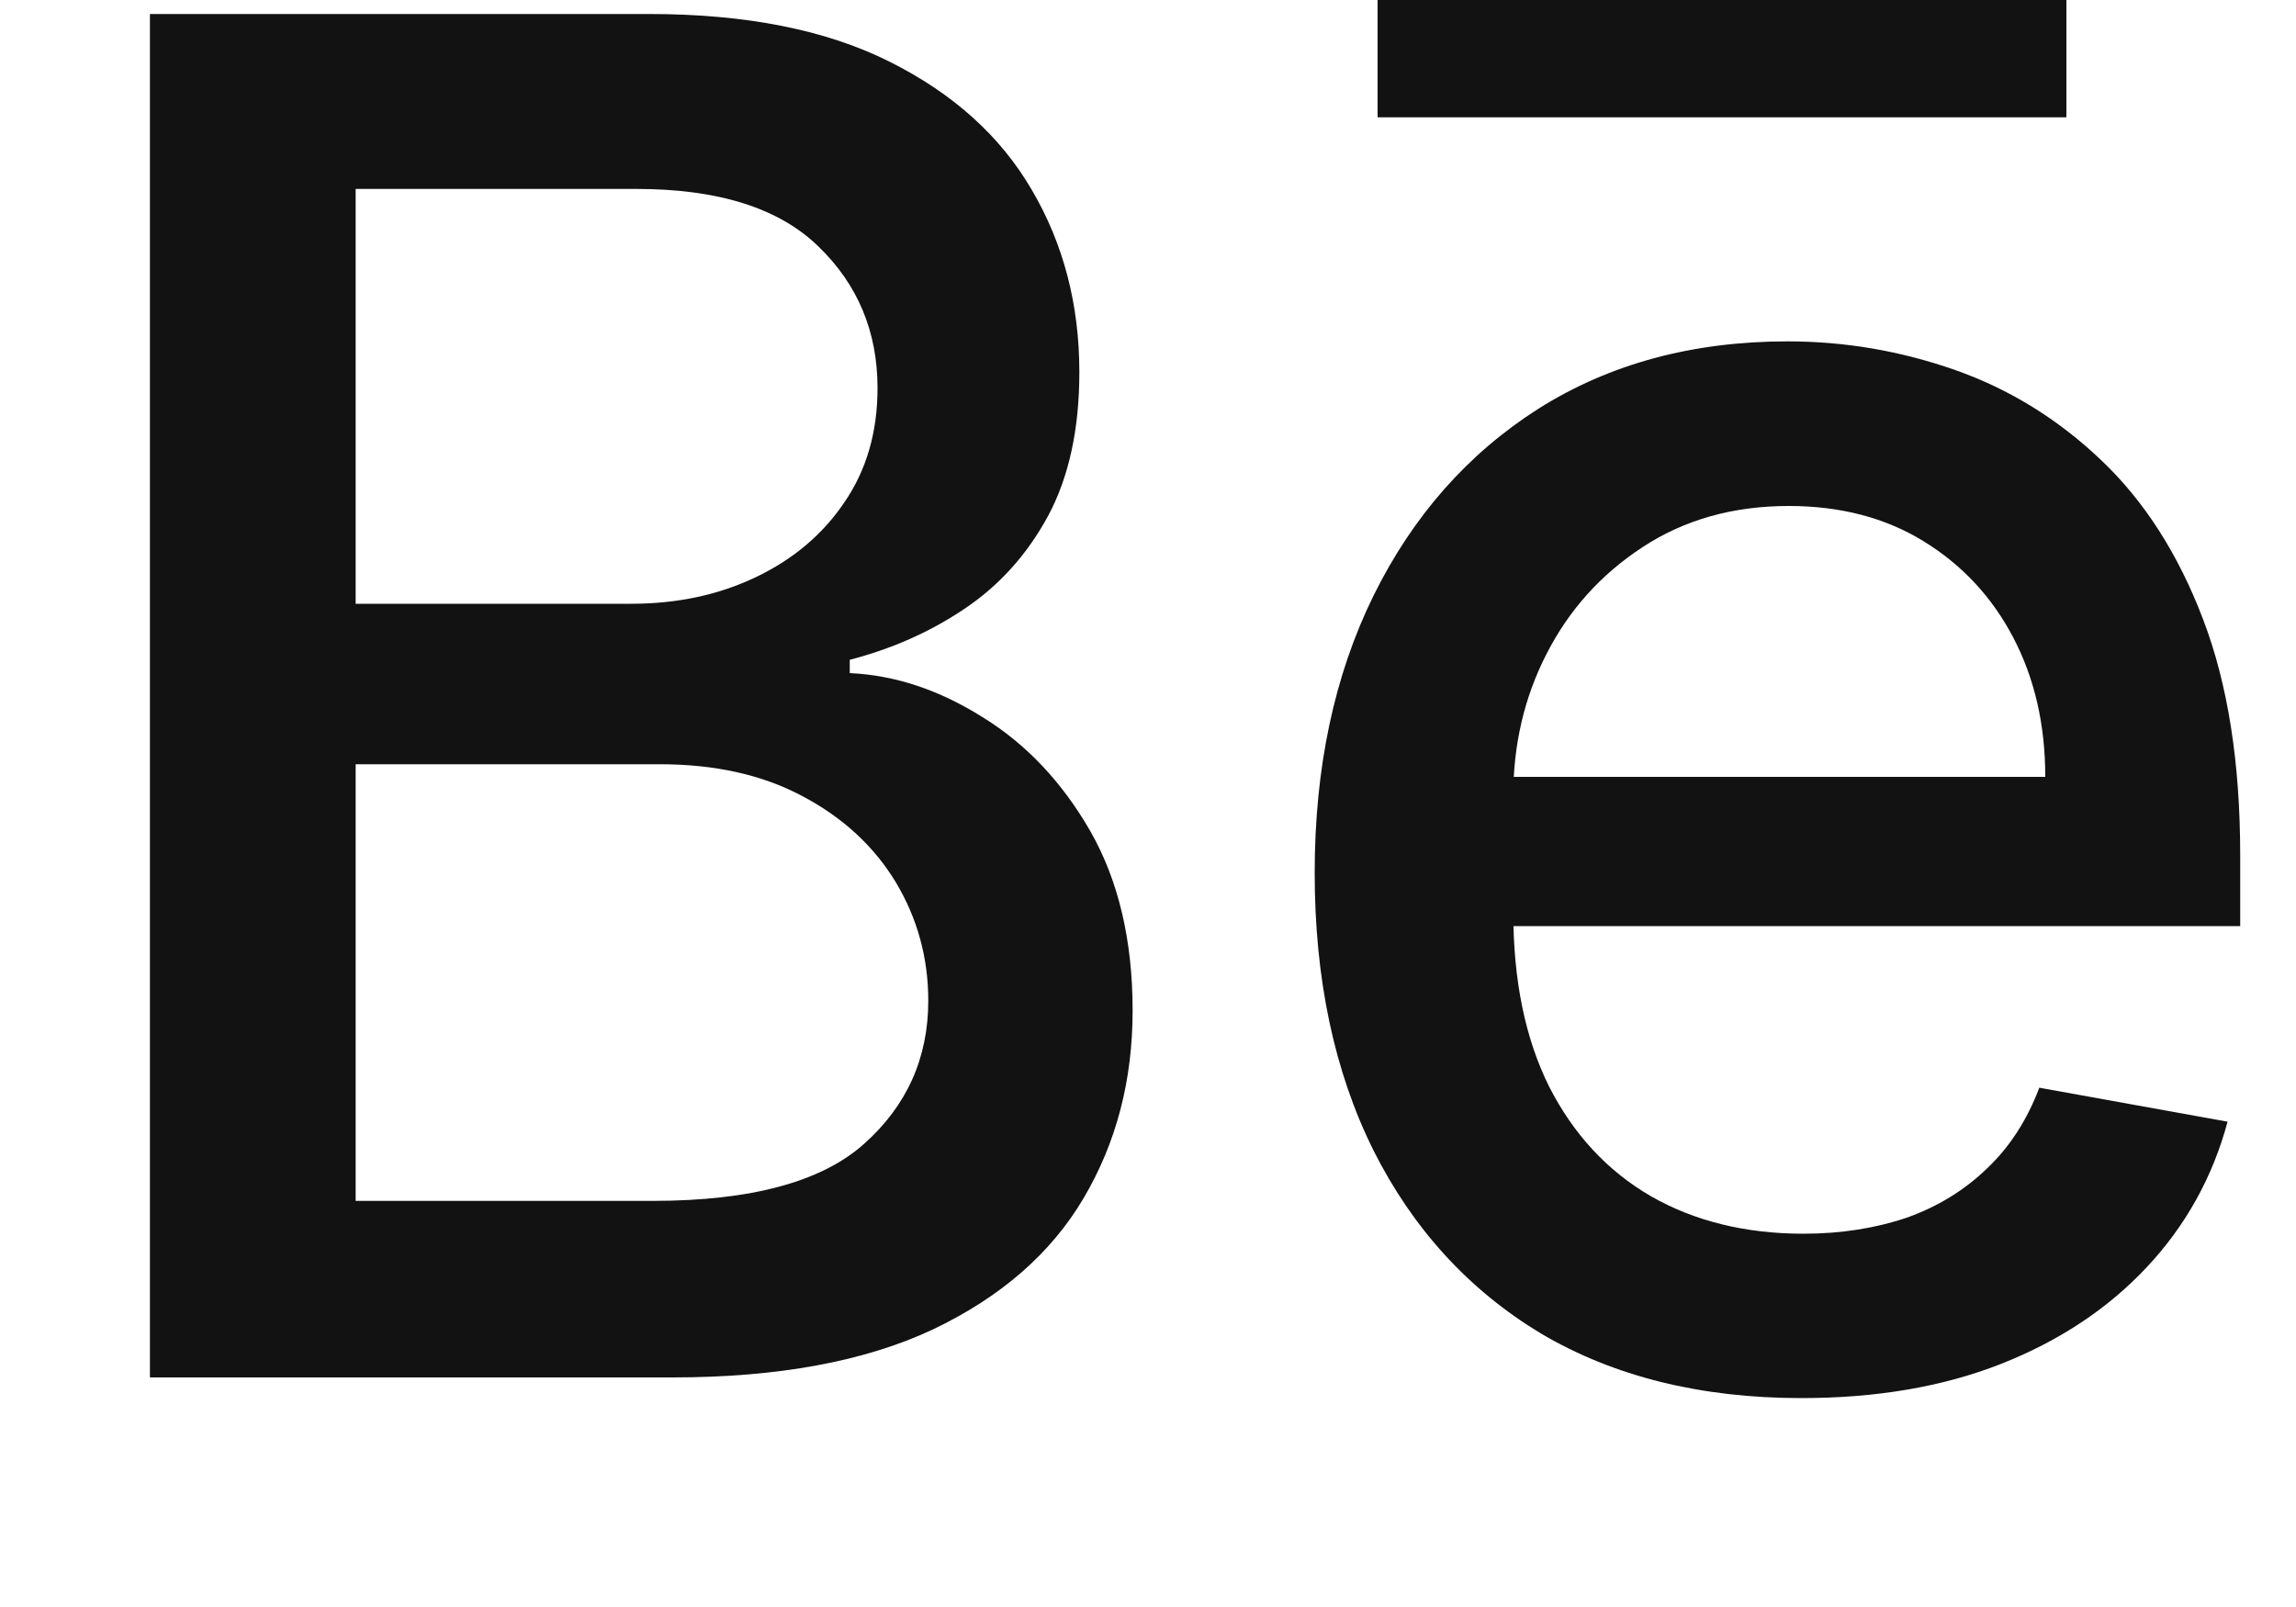
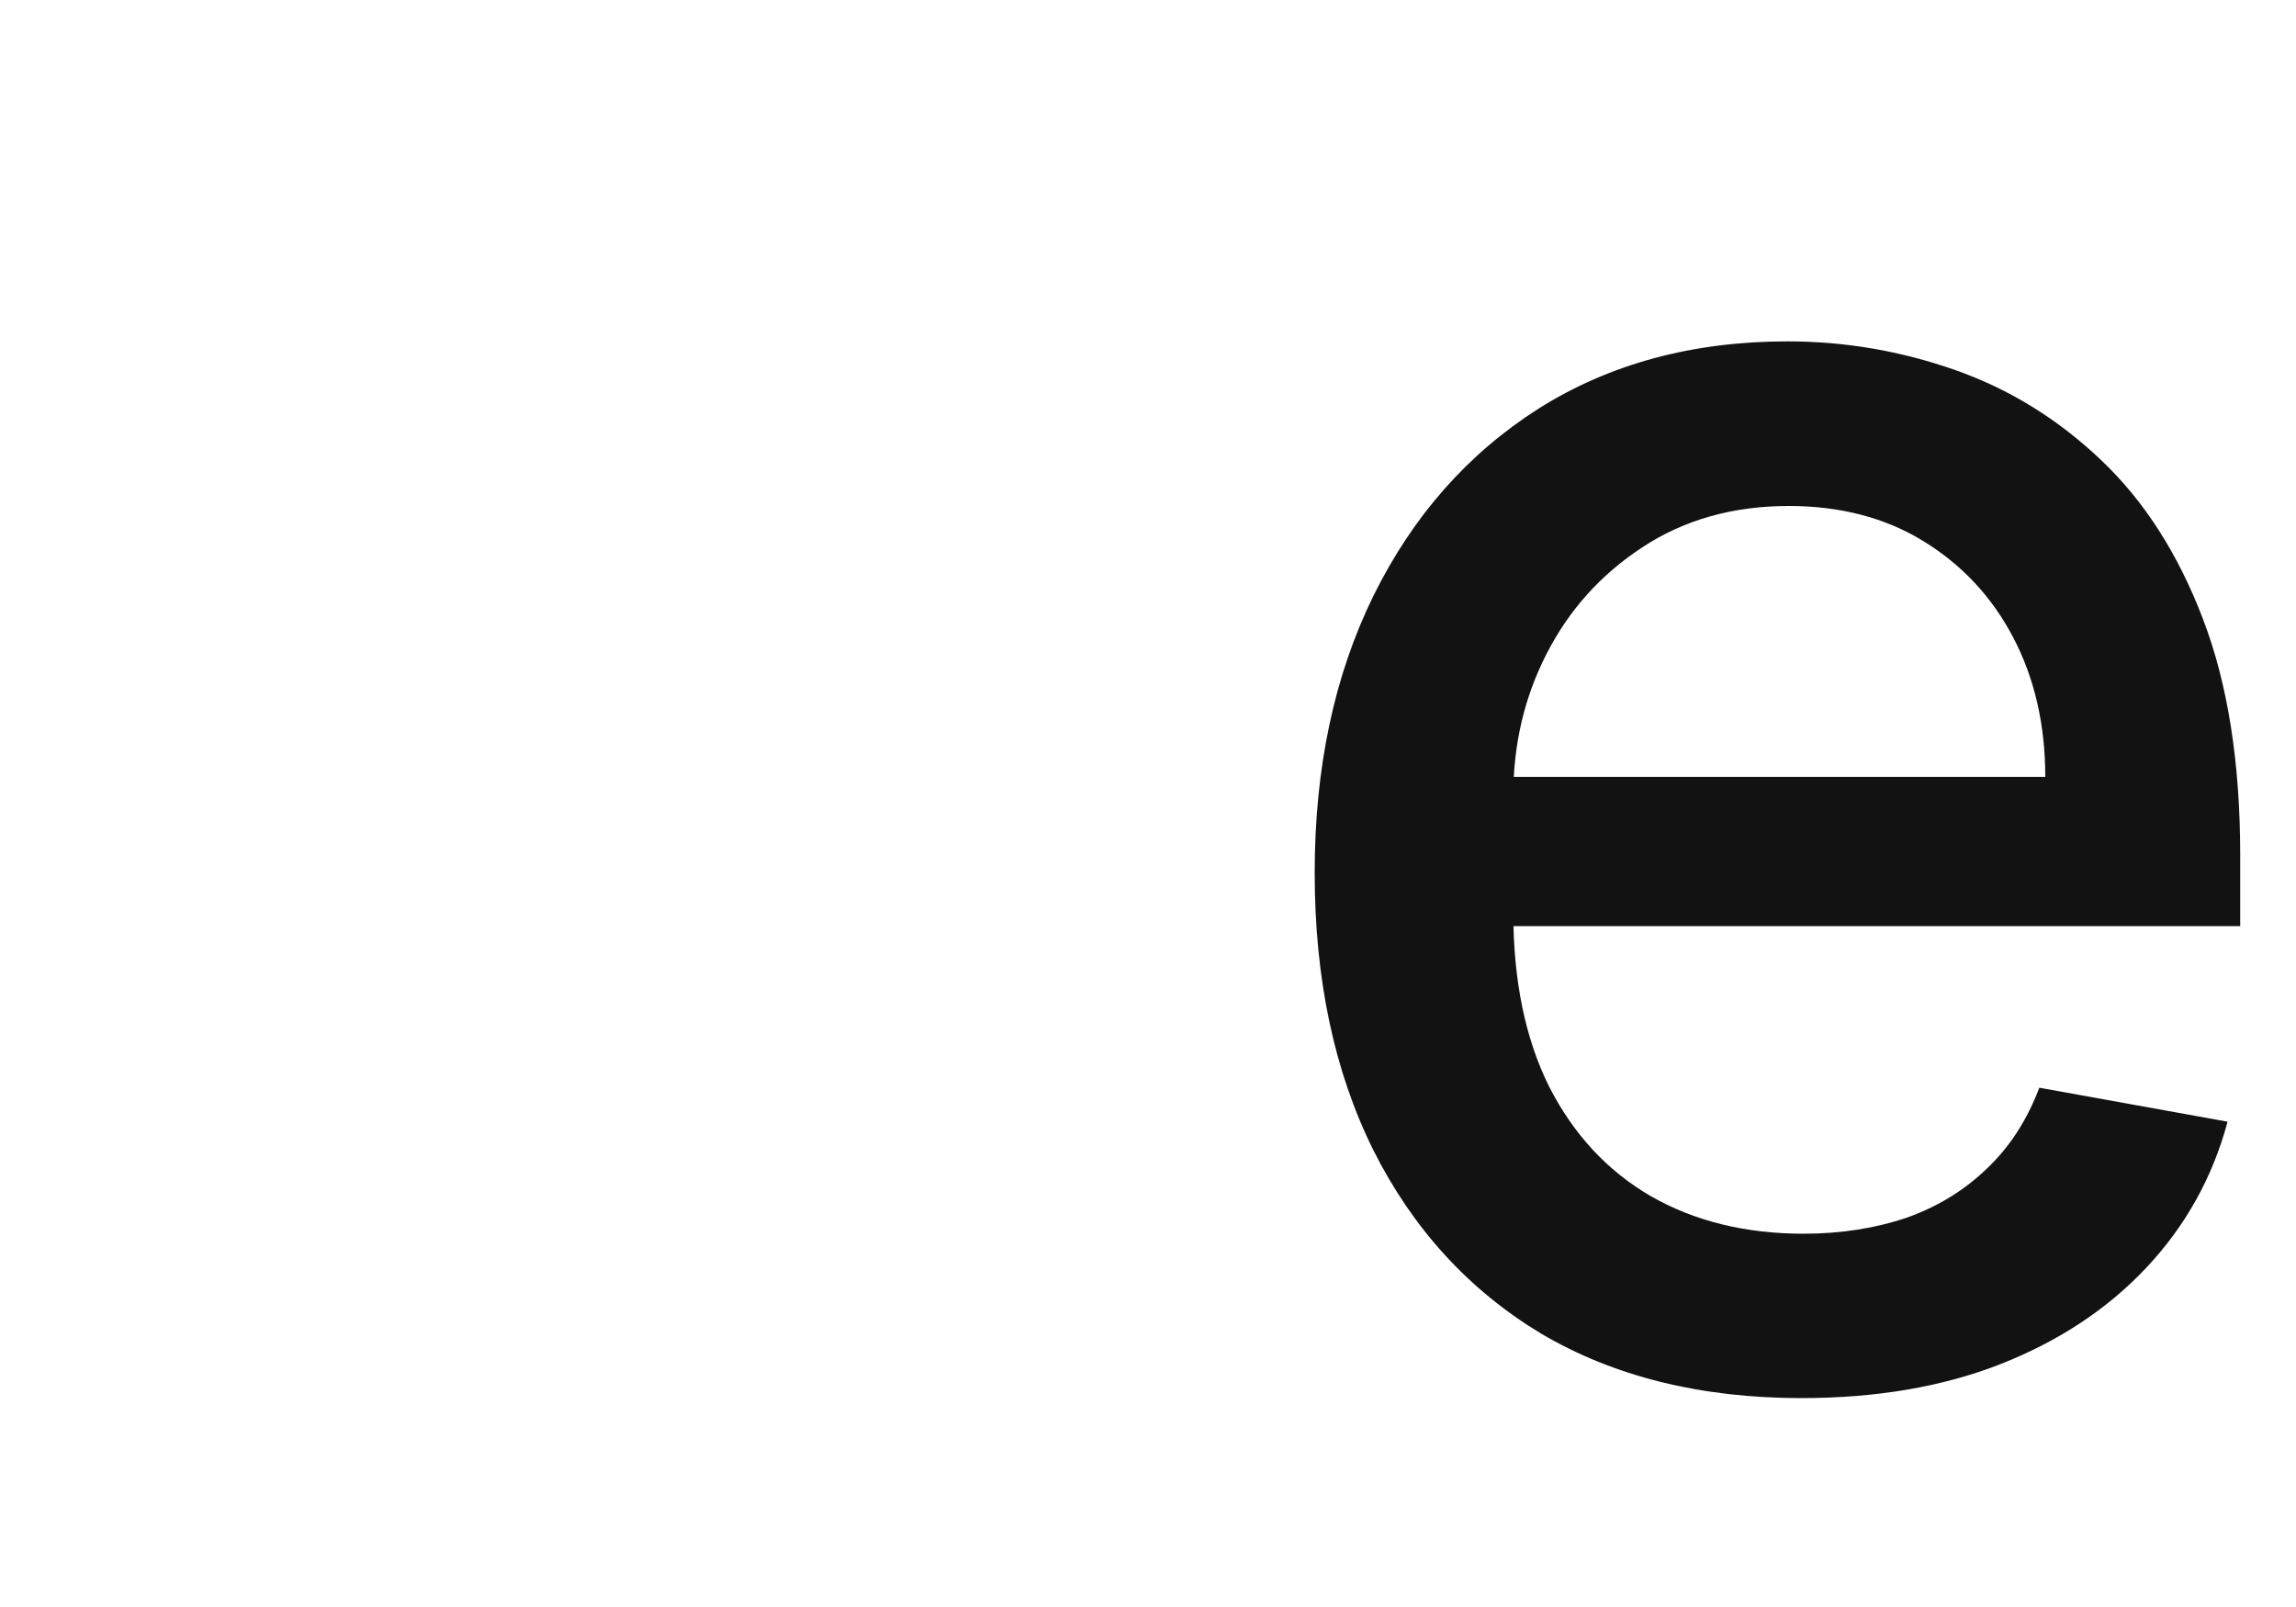
<svg xmlns="http://www.w3.org/2000/svg" width="10" height="7" viewBox="0 0 10 7" fill="none">
  <path d="M7.846 6.09C7.407 6.09 7.029 5.996 6.712 5.809C6.397 5.619 6.154 5.353 5.982 5.011C5.811 4.667 5.726 4.264 5.726 3.802C5.726 3.345 5.811 2.943 5.982 2.595C6.154 2.247 6.393 1.976 6.701 1.78C7.01 1.585 7.372 1.487 7.785 1.487C8.037 1.487 8.28 1.529 8.516 1.612C8.752 1.695 8.964 1.826 9.151 2.004C9.339 2.182 9.487 2.413 9.595 2.697C9.703 2.979 9.757 3.322 9.757 3.726V4.034H6.216V3.384H8.908C8.908 3.156 8.861 2.954 8.769 2.778C8.676 2.6 8.545 2.46 8.377 2.357C8.211 2.255 8.015 2.204 7.791 2.204C7.548 2.204 7.335 2.264 7.153 2.384C6.973 2.502 6.834 2.656 6.736 2.848C6.639 3.037 6.591 3.243 6.591 3.465V3.973C6.591 4.271 6.643 4.524 6.747 4.733C6.853 4.941 7.001 5.101 7.191 5.211C7.38 5.319 7.602 5.374 7.855 5.374C8.019 5.374 8.169 5.35 8.305 5.304C8.44 5.256 8.557 5.184 8.655 5.089C8.754 4.995 8.829 4.878 8.882 4.738L9.702 4.886C9.637 5.128 9.519 5.34 9.349 5.521C9.18 5.701 8.969 5.841 8.713 5.942C8.46 6.041 8.171 6.09 7.846 6.09Z" fill="#121212" />
-   <path d="M0.653 6V0.061H2.828C3.249 0.061 3.598 0.13 3.875 0.269C4.151 0.407 4.358 0.593 4.495 0.829C4.632 1.063 4.701 1.327 4.701 1.621C4.701 1.868 4.656 2.077 4.565 2.247C4.474 2.415 4.352 2.551 4.199 2.653C4.049 2.754 3.882 2.827 3.701 2.874V2.932C3.898 2.941 4.09 3.005 4.278 3.123C4.467 3.239 4.624 3.404 4.748 3.619C4.871 3.834 4.933 4.095 4.933 4.402C4.933 4.706 4.862 4.978 4.719 5.22C4.577 5.46 4.359 5.65 4.063 5.791C3.767 5.93 3.389 6 2.929 6H0.653ZM1.549 5.231H2.842C3.271 5.231 3.579 5.148 3.764 4.982C3.95 4.816 4.043 4.608 4.043 4.359C4.043 4.171 3.995 3.999 3.901 3.842C3.806 3.686 3.671 3.561 3.495 3.468C3.321 3.375 3.114 3.329 2.874 3.329H1.549V5.231ZM1.549 2.63H2.749C2.95 2.63 3.131 2.591 3.292 2.514C3.454 2.437 3.583 2.328 3.677 2.189C3.774 2.048 3.822 1.882 3.822 1.69C3.822 1.445 3.736 1.239 3.564 1.073C3.392 0.906 3.128 0.823 2.773 0.823H1.549V2.63Z" fill="#121212" />
-   <path d="M9 0V0.511H6V0H9Z" fill="#121212" />
</svg>